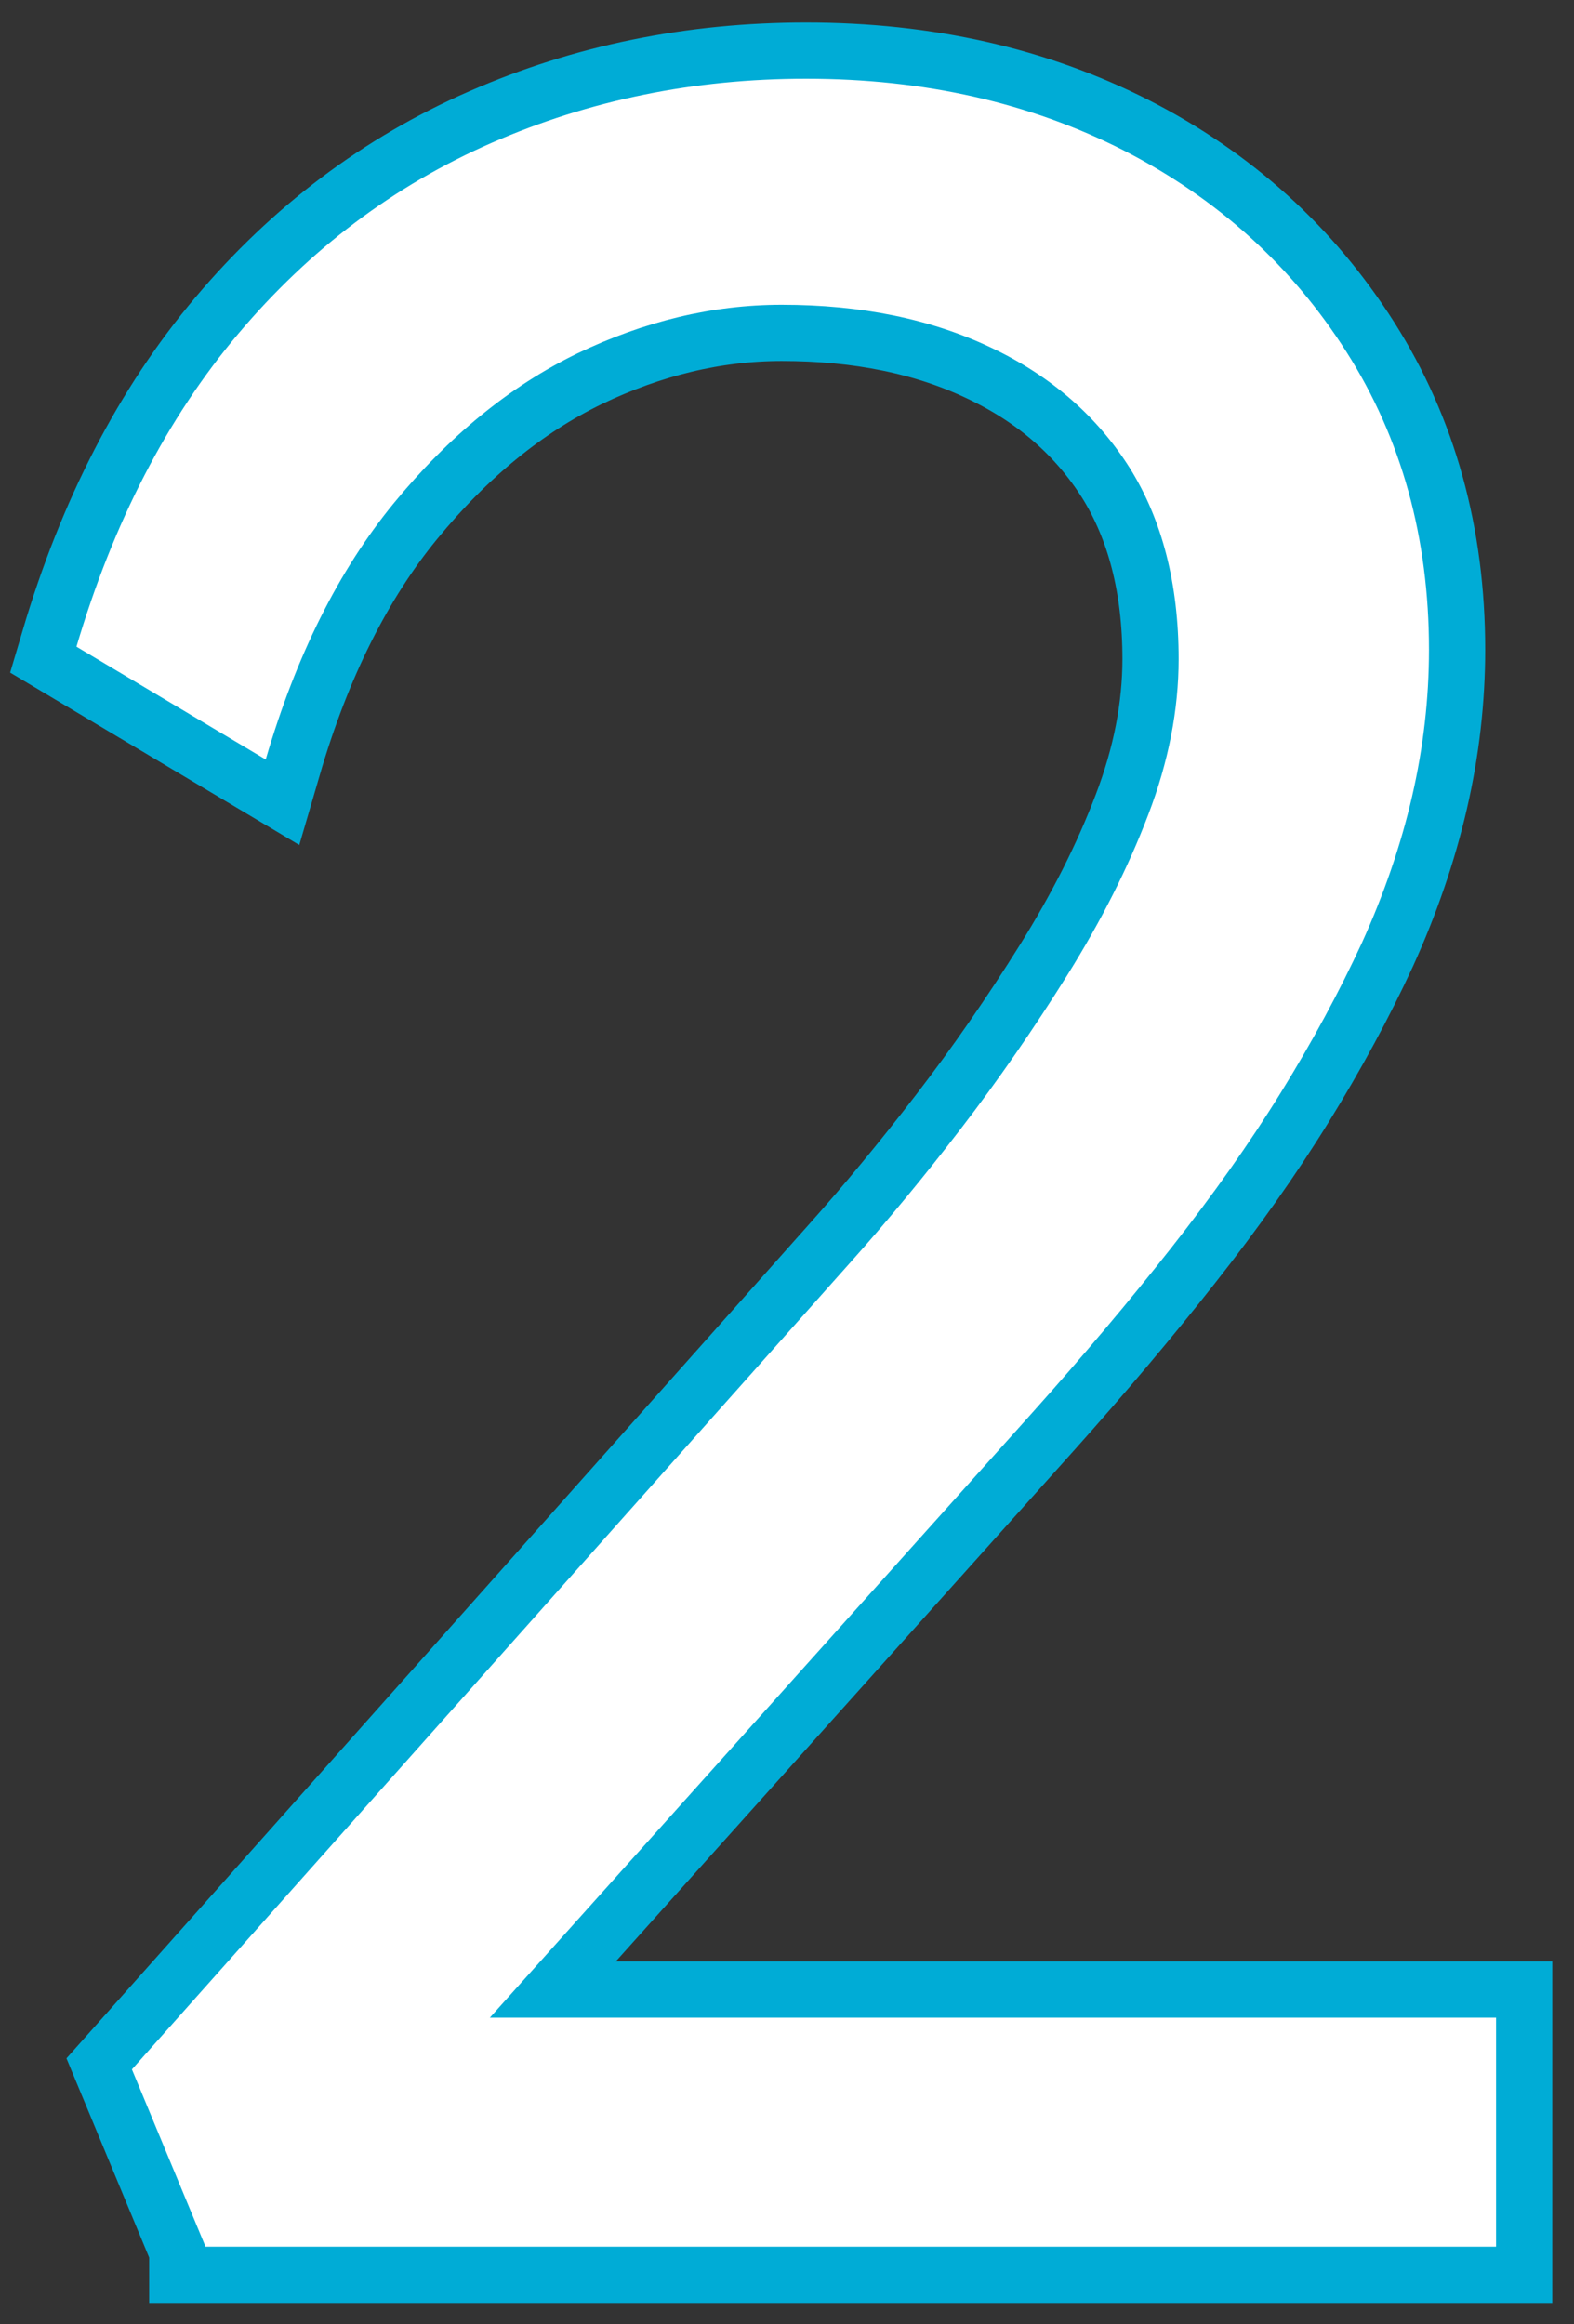
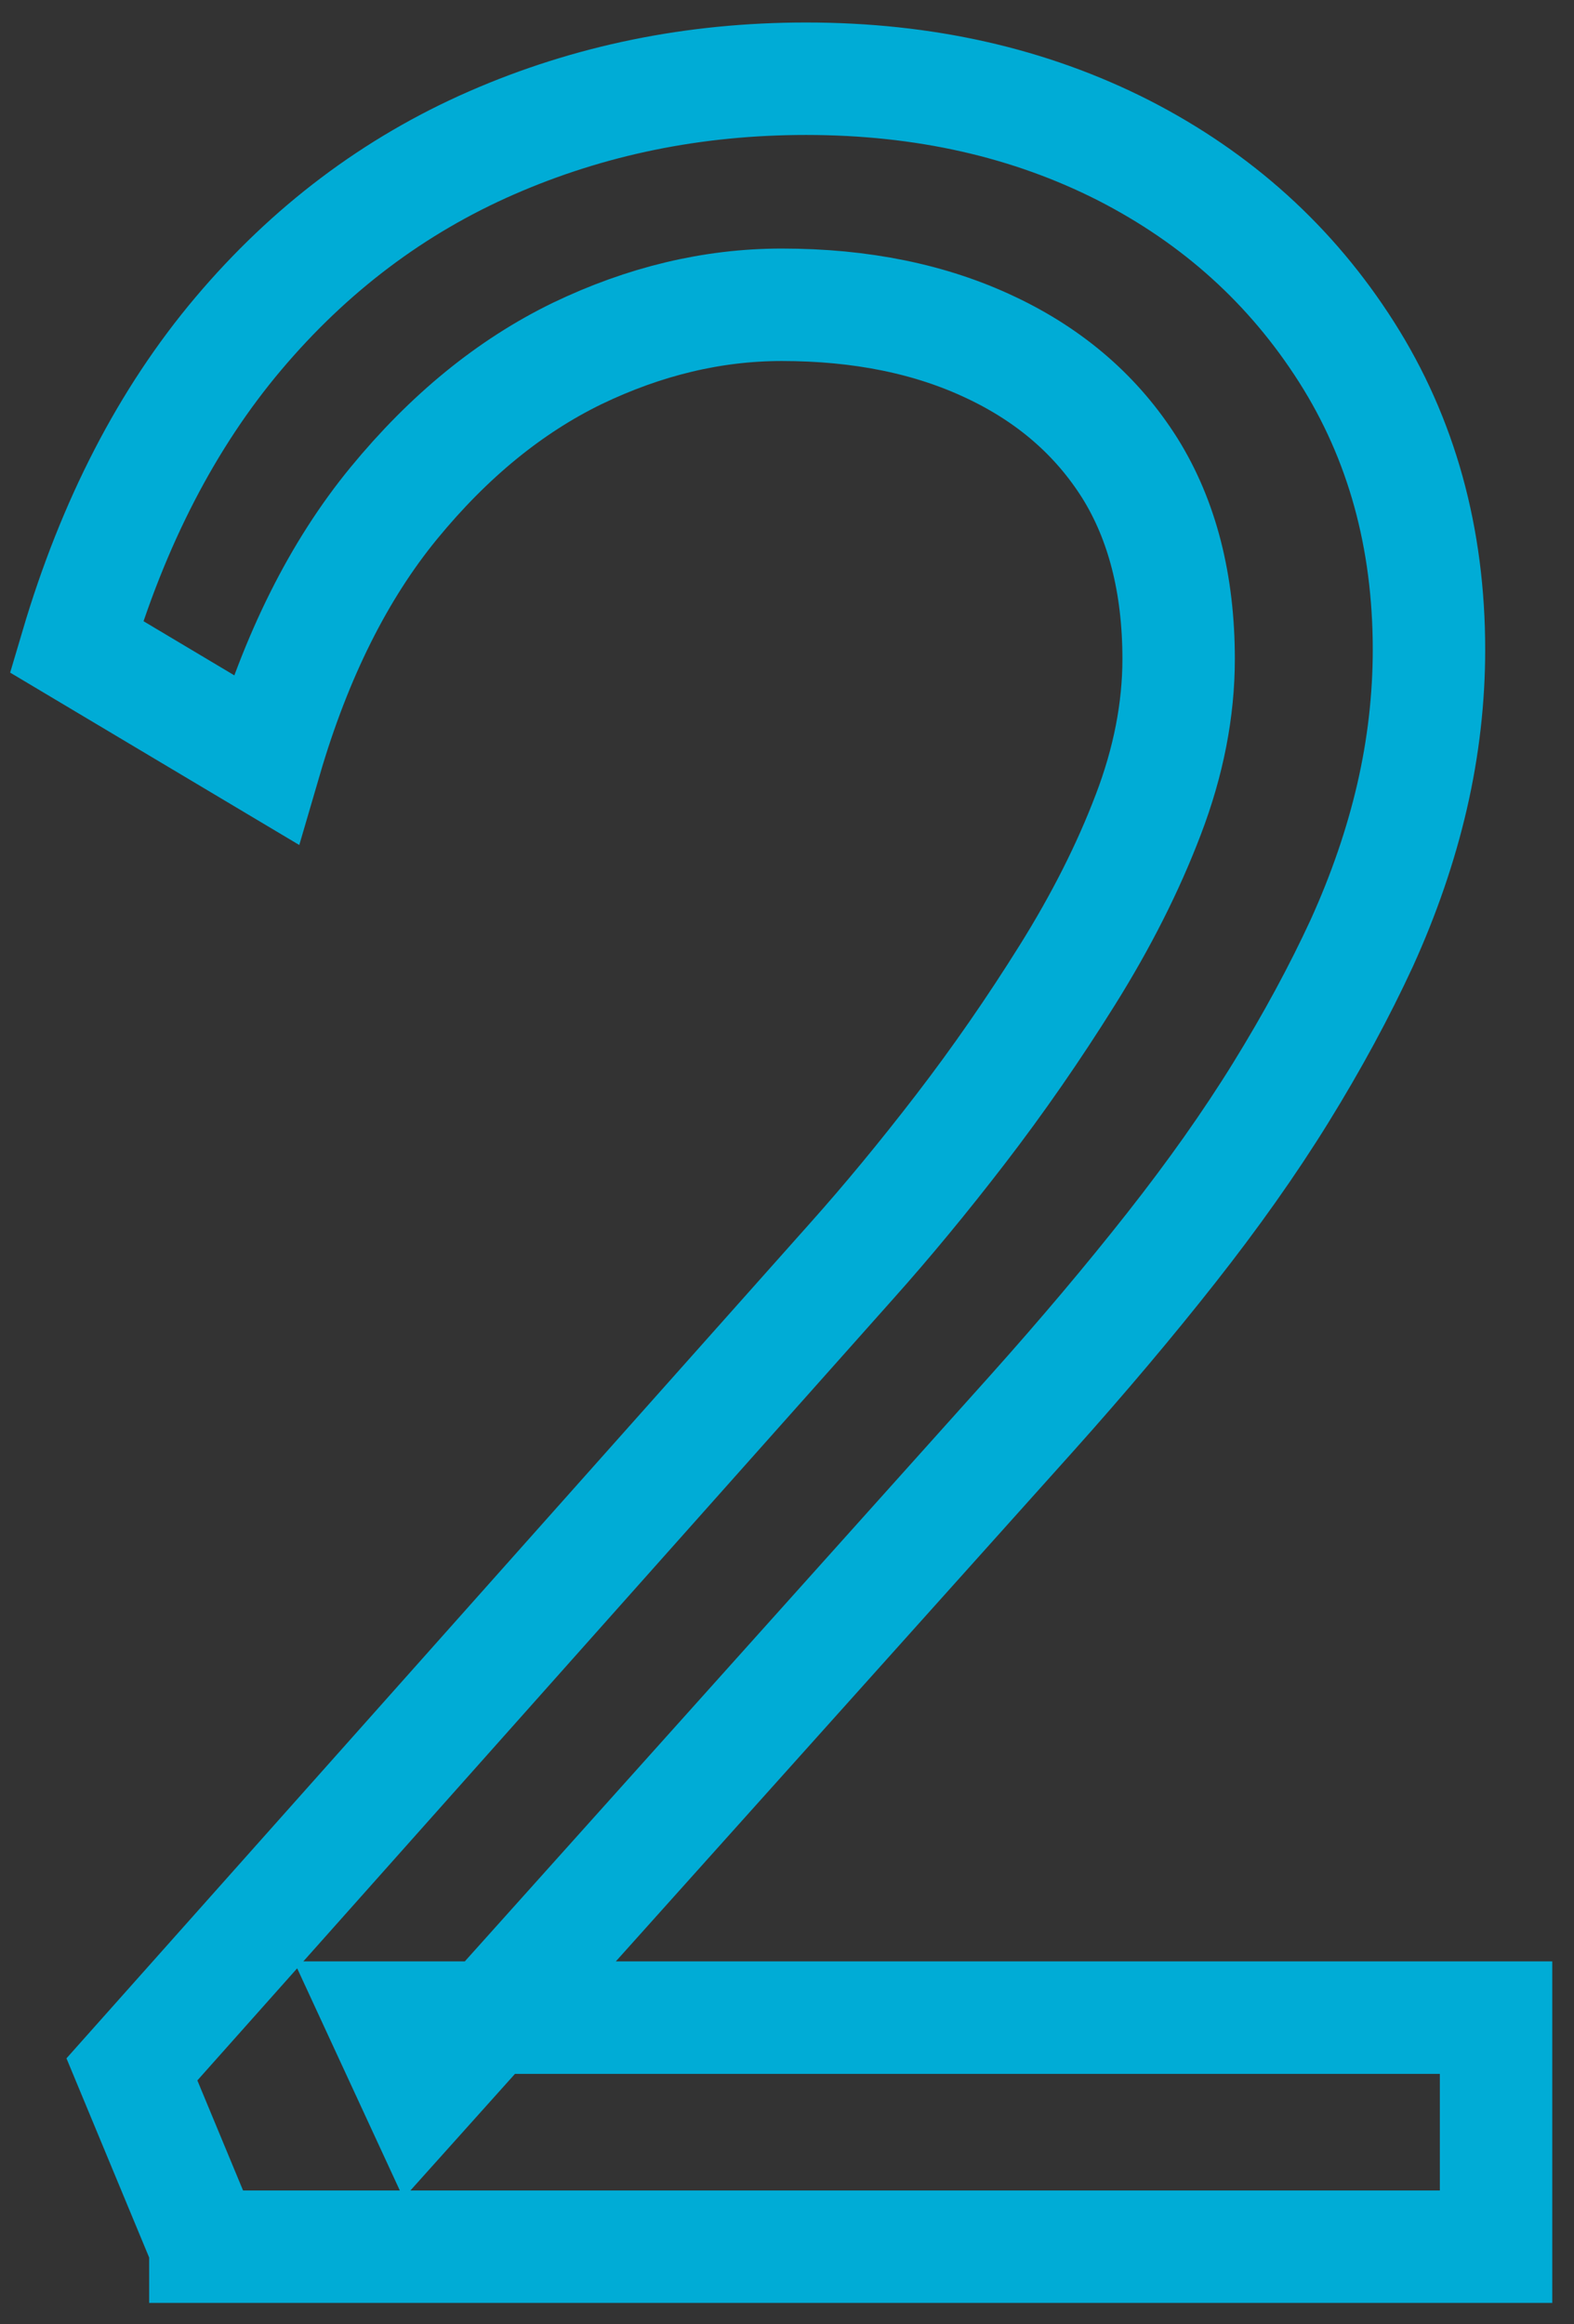
<svg xmlns="http://www.w3.org/2000/svg" id="_レイヤー_6" data-name="レイヤー 6" width="42" height="62" viewBox="0 0 42 62">
  <rect x="0" y="0" width="42" height="62" fill="#333333" stroke="none" />
  <path d="M5.48,59.92l-1.96-4.72,19.22-21.58c.92-1.03,1.89-2.2,2.89-3.5,1-1.3,1.95-2.67,2.85-4.11.9-1.44,1.62-2.86,2.16-4.28.54-1.41.81-2.8.81-4.15,0-2.01-.44-3.71-1.3-5.09-.87-1.38-2.1-2.46-3.71-3.22-1.6-.76-3.46-1.14-5.58-1.14-1.85,0-3.67.44-5.46,1.3-1.79.87-3.42,2.2-4.89,3.99s-2.61,4.07-3.42,6.84l-5.05-3.01c.98-3.31,2.42-6.1,4.32-8.35,1.9-2.25,4.15-3.95,6.76-5.09s5.4-1.71,8.39-1.71c3.15,0,5.97.64,8.47,1.91,2.5,1.28,4.48,3.07,5.95,5.38,1.47,2.31,2.2,4.96,2.2,7.94,0,1.3-.15,2.61-.45,3.91-.3,1.3-.75,2.61-1.34,3.91-.6,1.3-1.32,2.63-2.16,3.99-.84,1.36-1.82,2.74-2.93,4.15-1.11,1.41-2.35,2.88-3.71,4.4l-16.37,18.25-.98-2.12h29.73v6.11H5.48Z" style="fill: none; stroke: #00acd6; stroke-width: 3px;" />
-   <path d="M5.48,59.92l-1.96-4.72,19.22-21.58c.92-1.03,1.89-2.2,2.89-3.5,1-1.3,1.95-2.67,2.85-4.11.9-1.44,1.62-2.86,2.16-4.28.54-1.41.81-2.8.81-4.15,0-2.01-.44-3.71-1.3-5.09-.87-1.38-2.1-2.46-3.71-3.22-1.6-.76-3.46-1.14-5.58-1.14-1.85,0-3.67.44-5.46,1.3-1.79.87-3.42,2.2-4.89,3.99s-2.61,4.07-3.42,6.84l-5.05-3.01c.98-3.31,2.42-6.1,4.32-8.35,1.9-2.25,4.15-3.95,6.76-5.09s5.4-1.71,8.39-1.71c3.15,0,5.97.64,8.47,1.91,2.5,1.28,4.48,3.07,5.95,5.38,1.47,2.31,2.2,4.96,2.2,7.94,0,1.3-.15,2.61-.45,3.91-.3,1.3-.75,2.61-1.34,3.91-.6,1.3-1.32,2.63-2.16,3.99-.84,1.36-1.82,2.74-2.93,4.15-1.11,1.41-2.35,2.88-3.71,4.4l-16.37,18.25-.98-2.12h29.73v6.11H5.48Z" style="fill: #fff;" />
</svg>